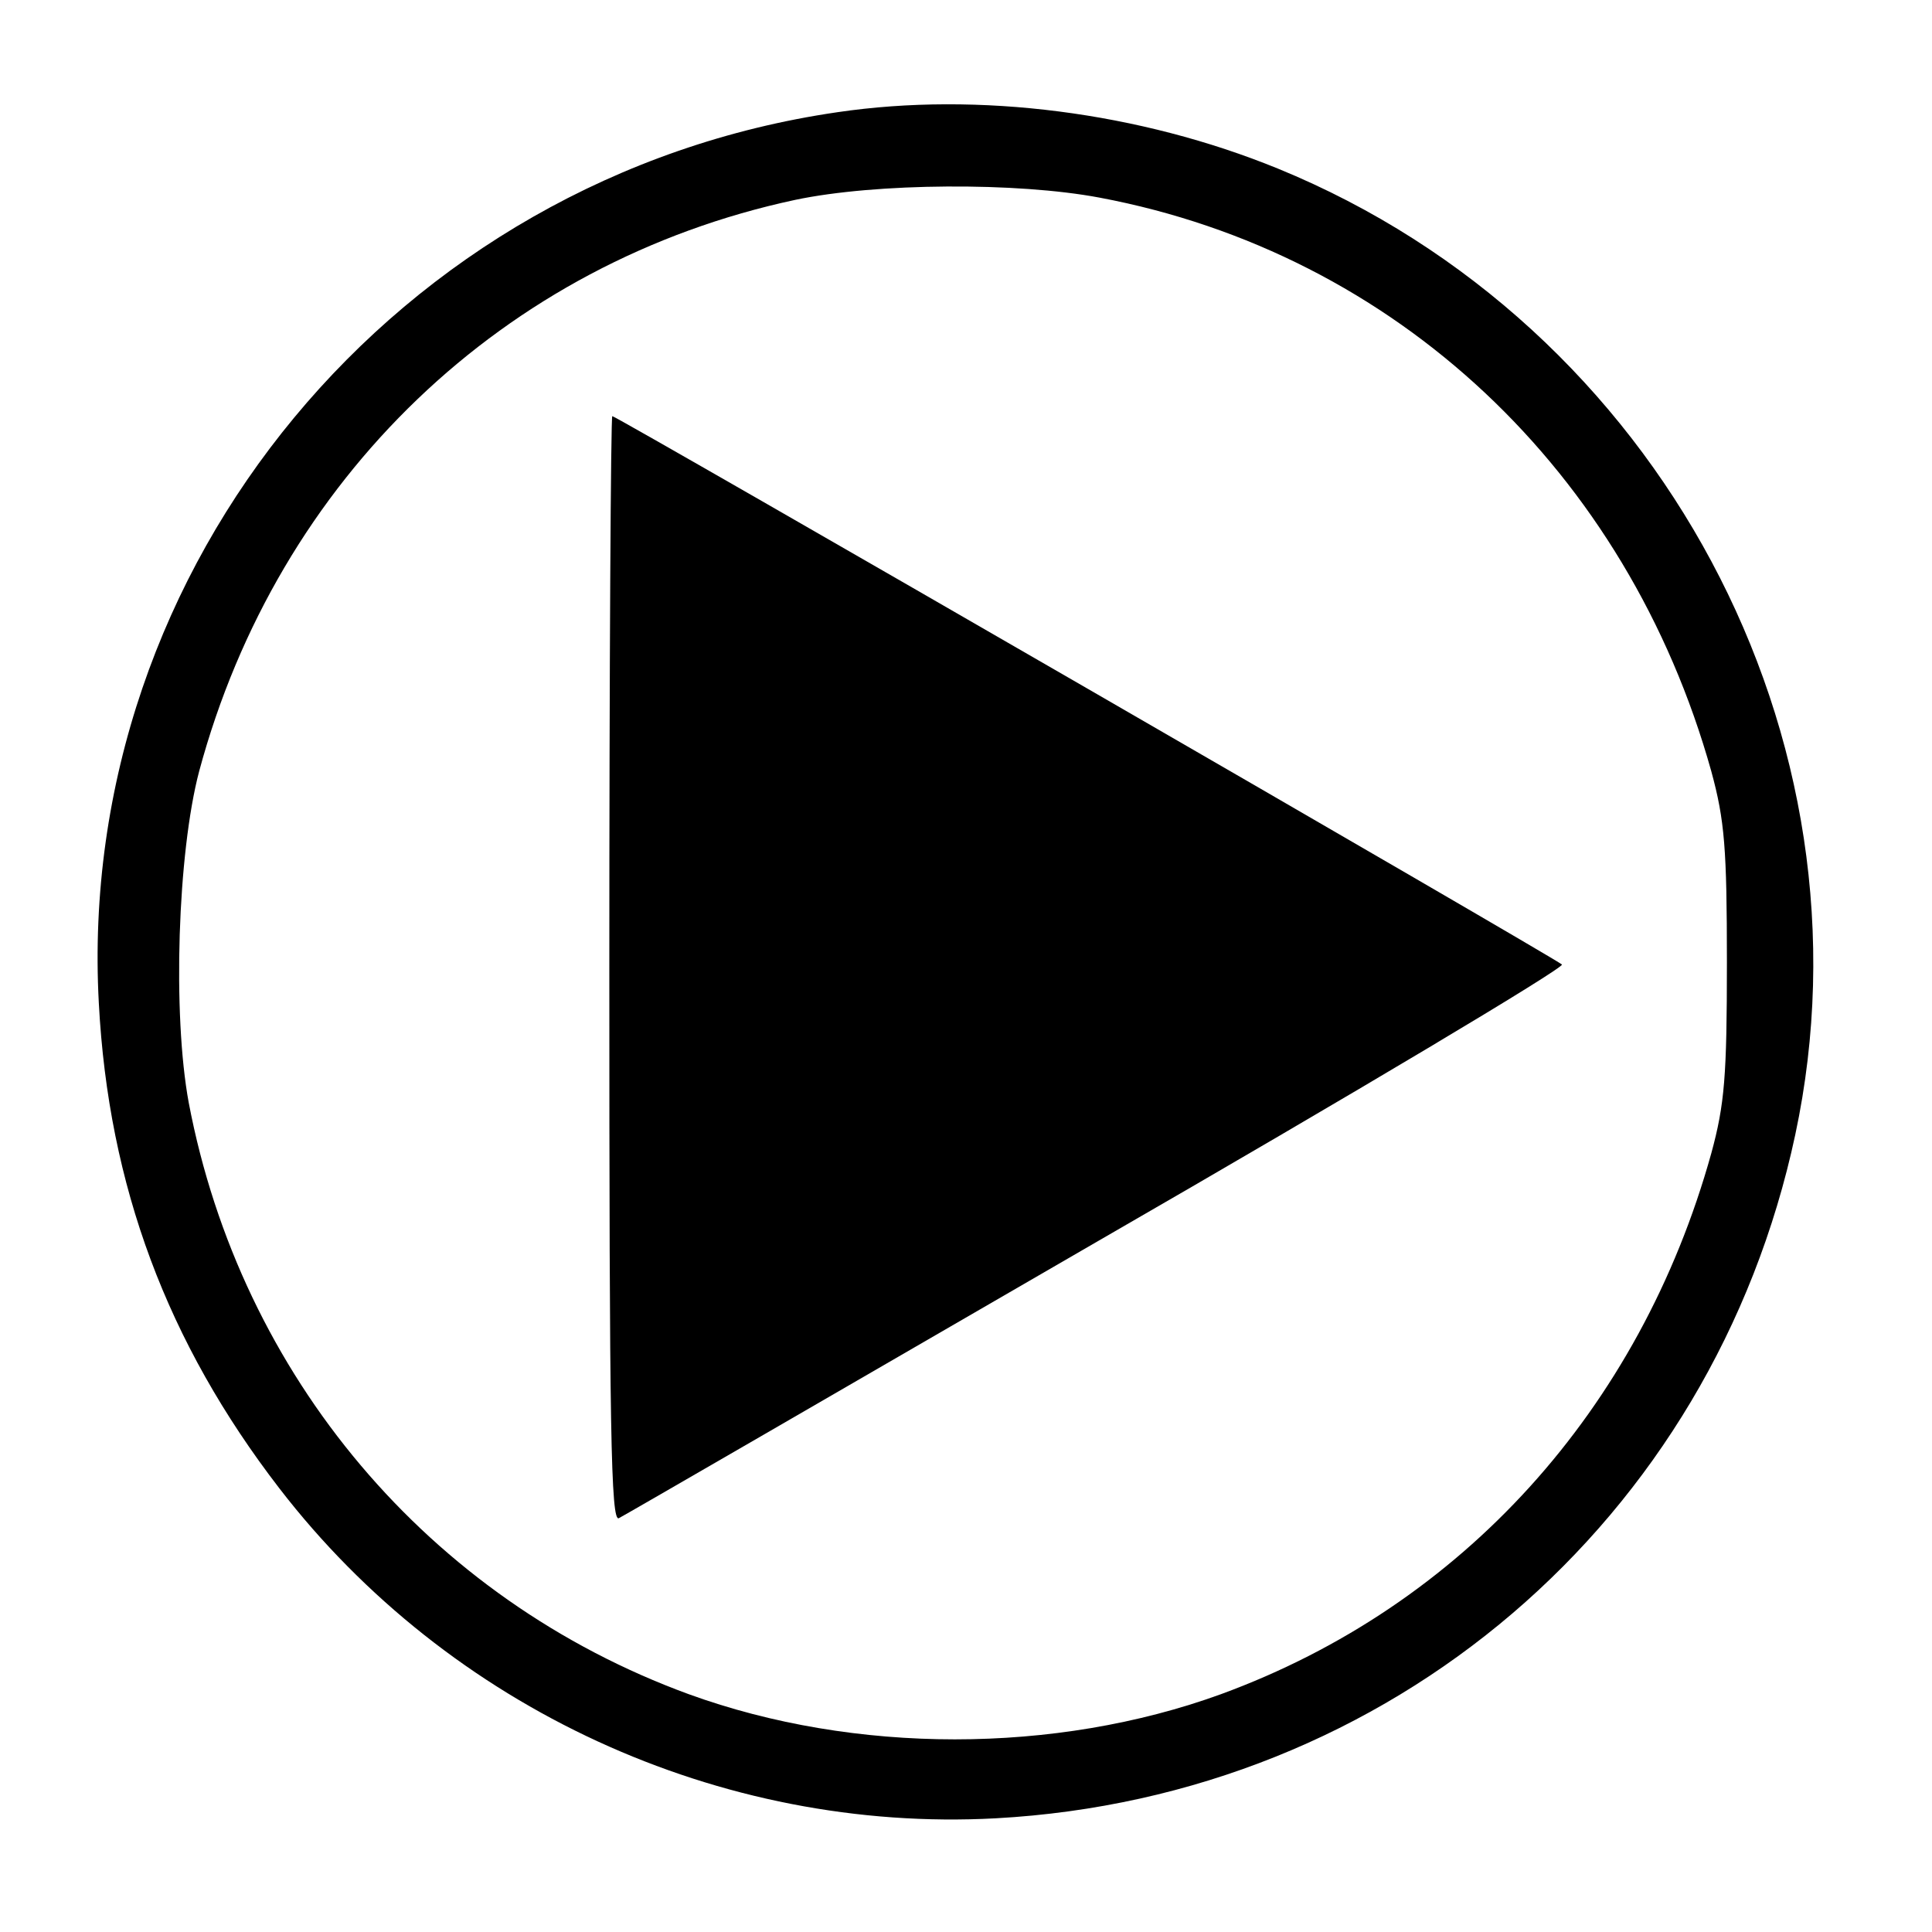
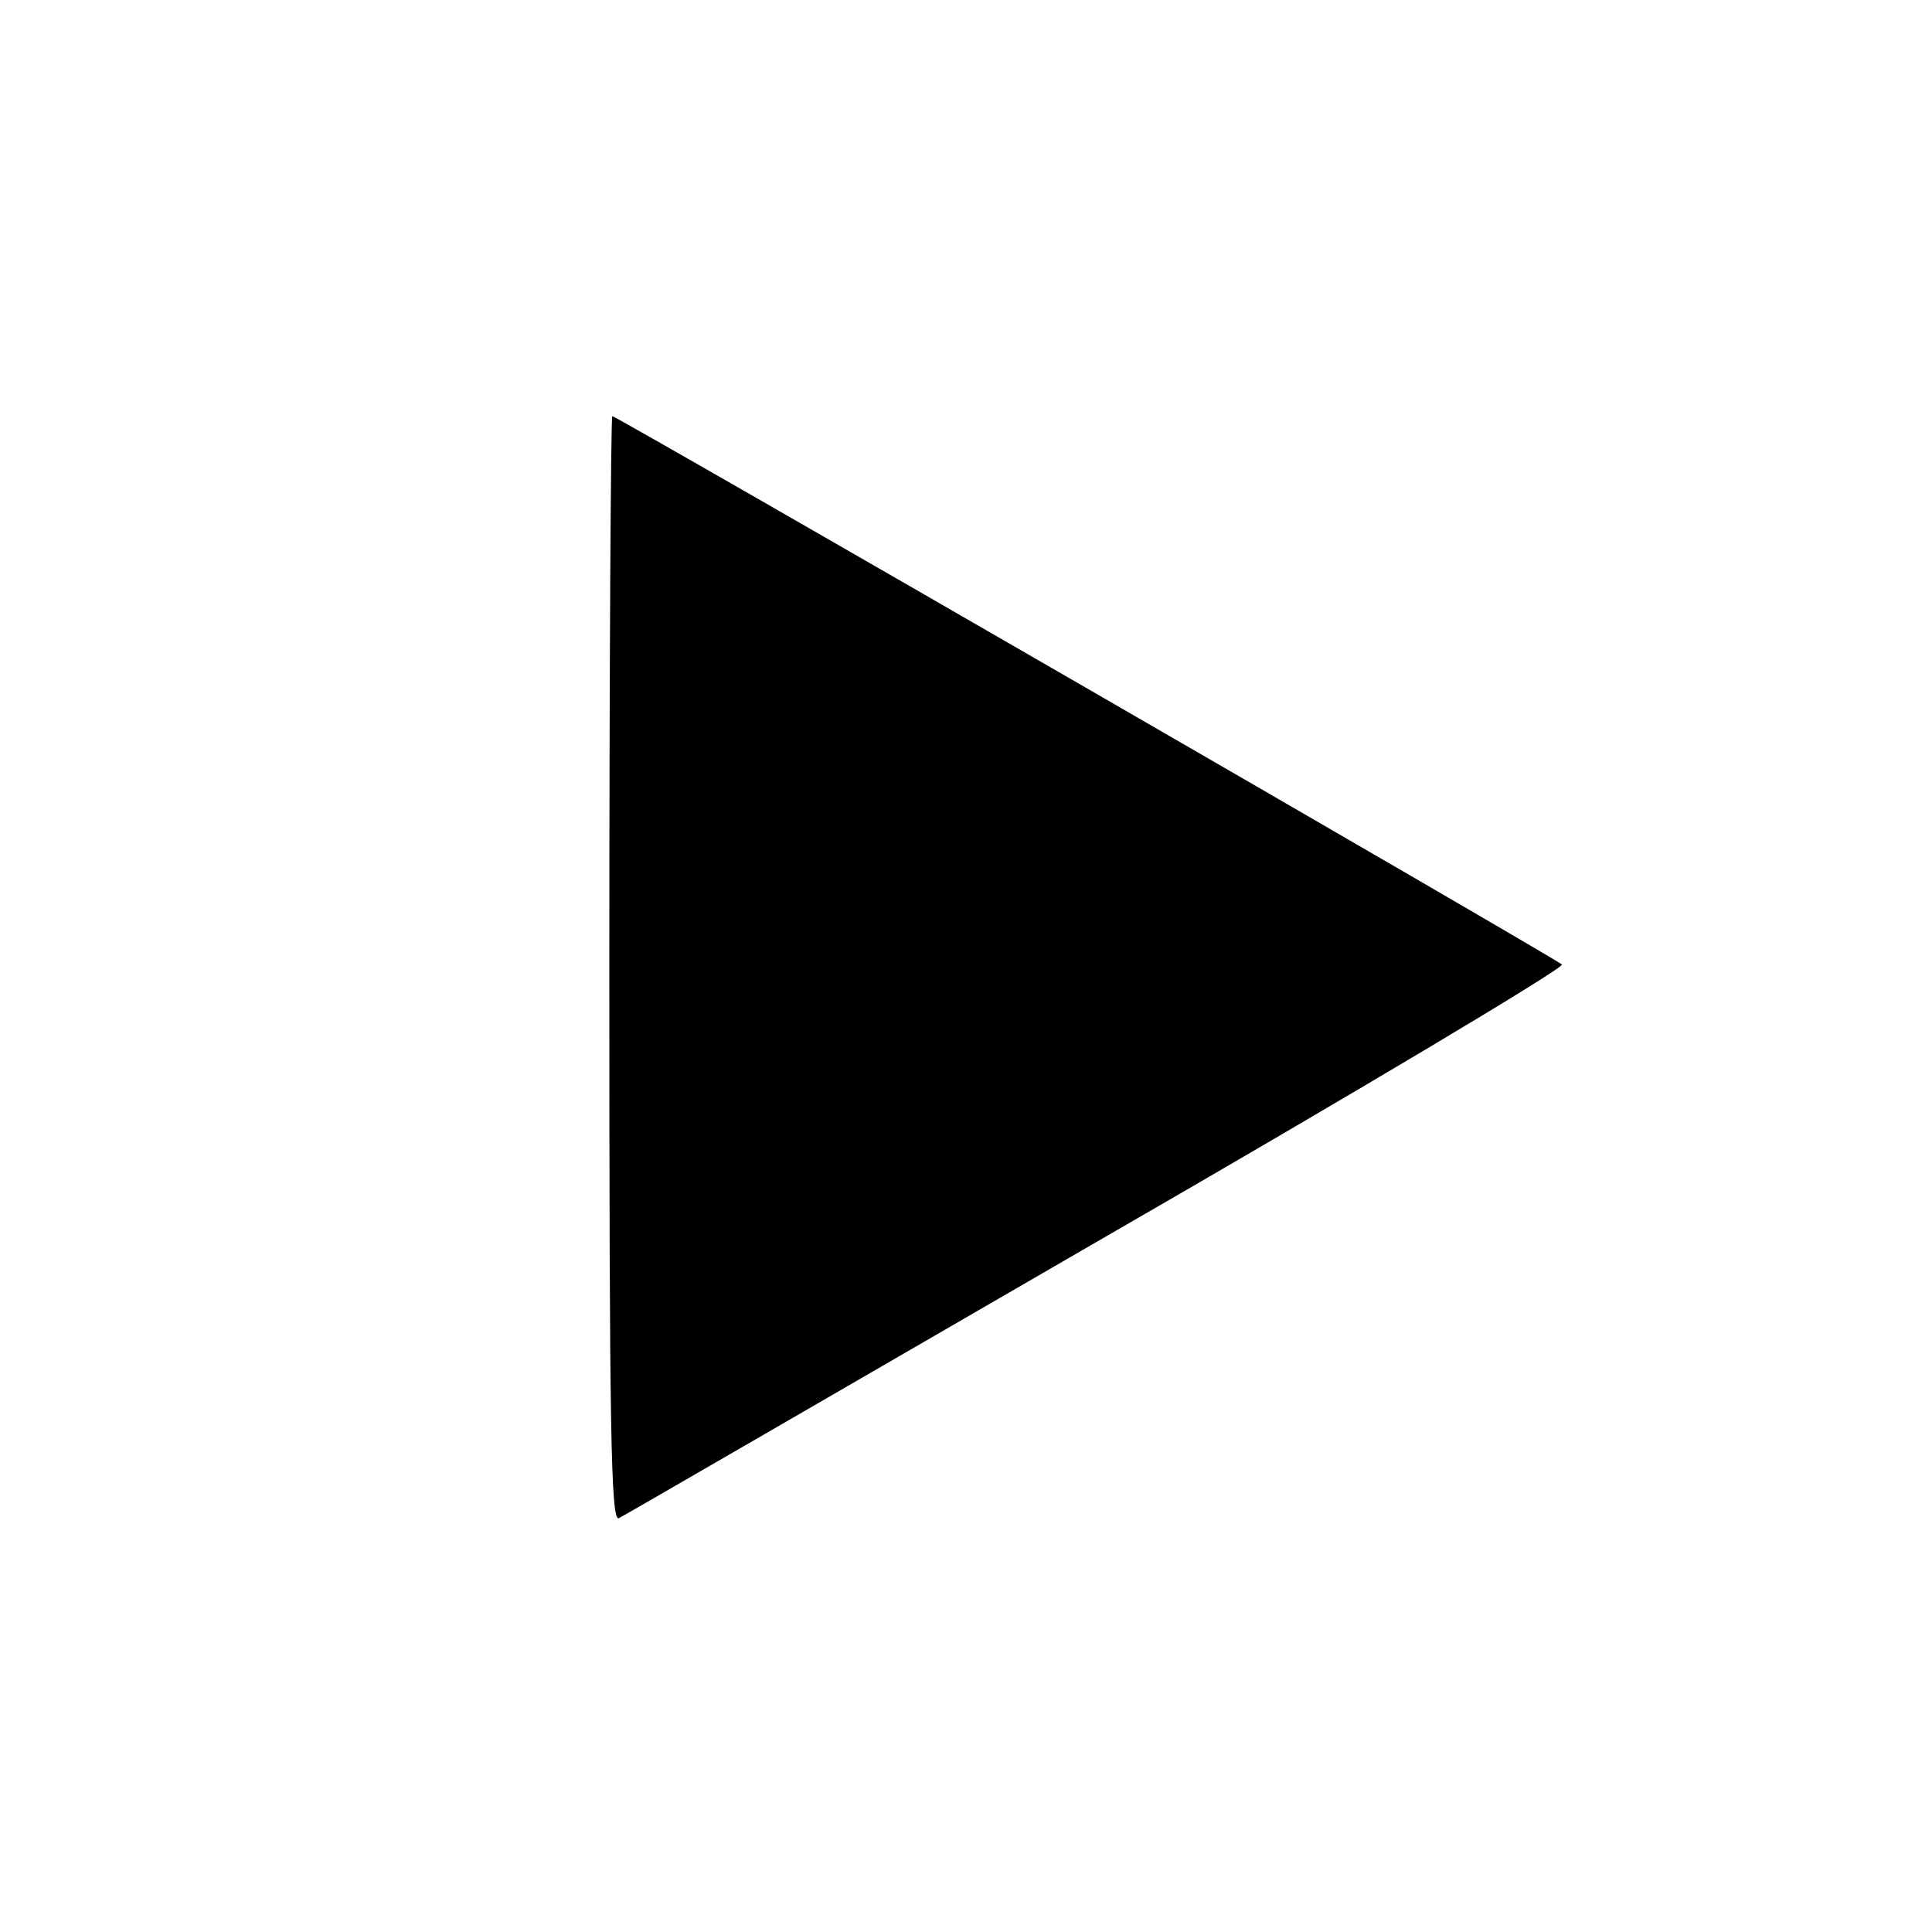
<svg xmlns="http://www.w3.org/2000/svg" version="1.0" width="260pt" height="260pt" viewBox="0 0 260 260" preserveAspectRatio="xMidYMid meet">
  <g transform="translate(0,260) scale(0.1,-0.1)" fill="#000000" stroke="none">
-     <path d="M1127 2449 c-592 -86 -1026 -610 -994 -1199 13 -246 92 -457 243 -653 228 -296 593 -464 964 -444 531 29 965 400 1076 920 114 534 -183 1090 -696 1300 -186 76 -403 104 -593 76z m353 -115 c398 -75 710 -368 823 -772 18 -66 21 -104 21 -257 0 -153 -3 -191 -21 -257 -96 -345 -335 -609 -660 -728 -223 -81 -493 -81 -716 0 -350 128 -603 428 -673 796 -22 119 -15 336 14 446 106 394 410 685 802 769 109 23 299 24 410 3z" />
    <path d="M820 1295 c0 -620 2 -745 13 -738 8 4 298 172 645 373 347 200 628 368 624 372 -8 8 -1272 738 -1278 738 -2 0 -4 -335 -4 -745z" />
  </g>
</svg>